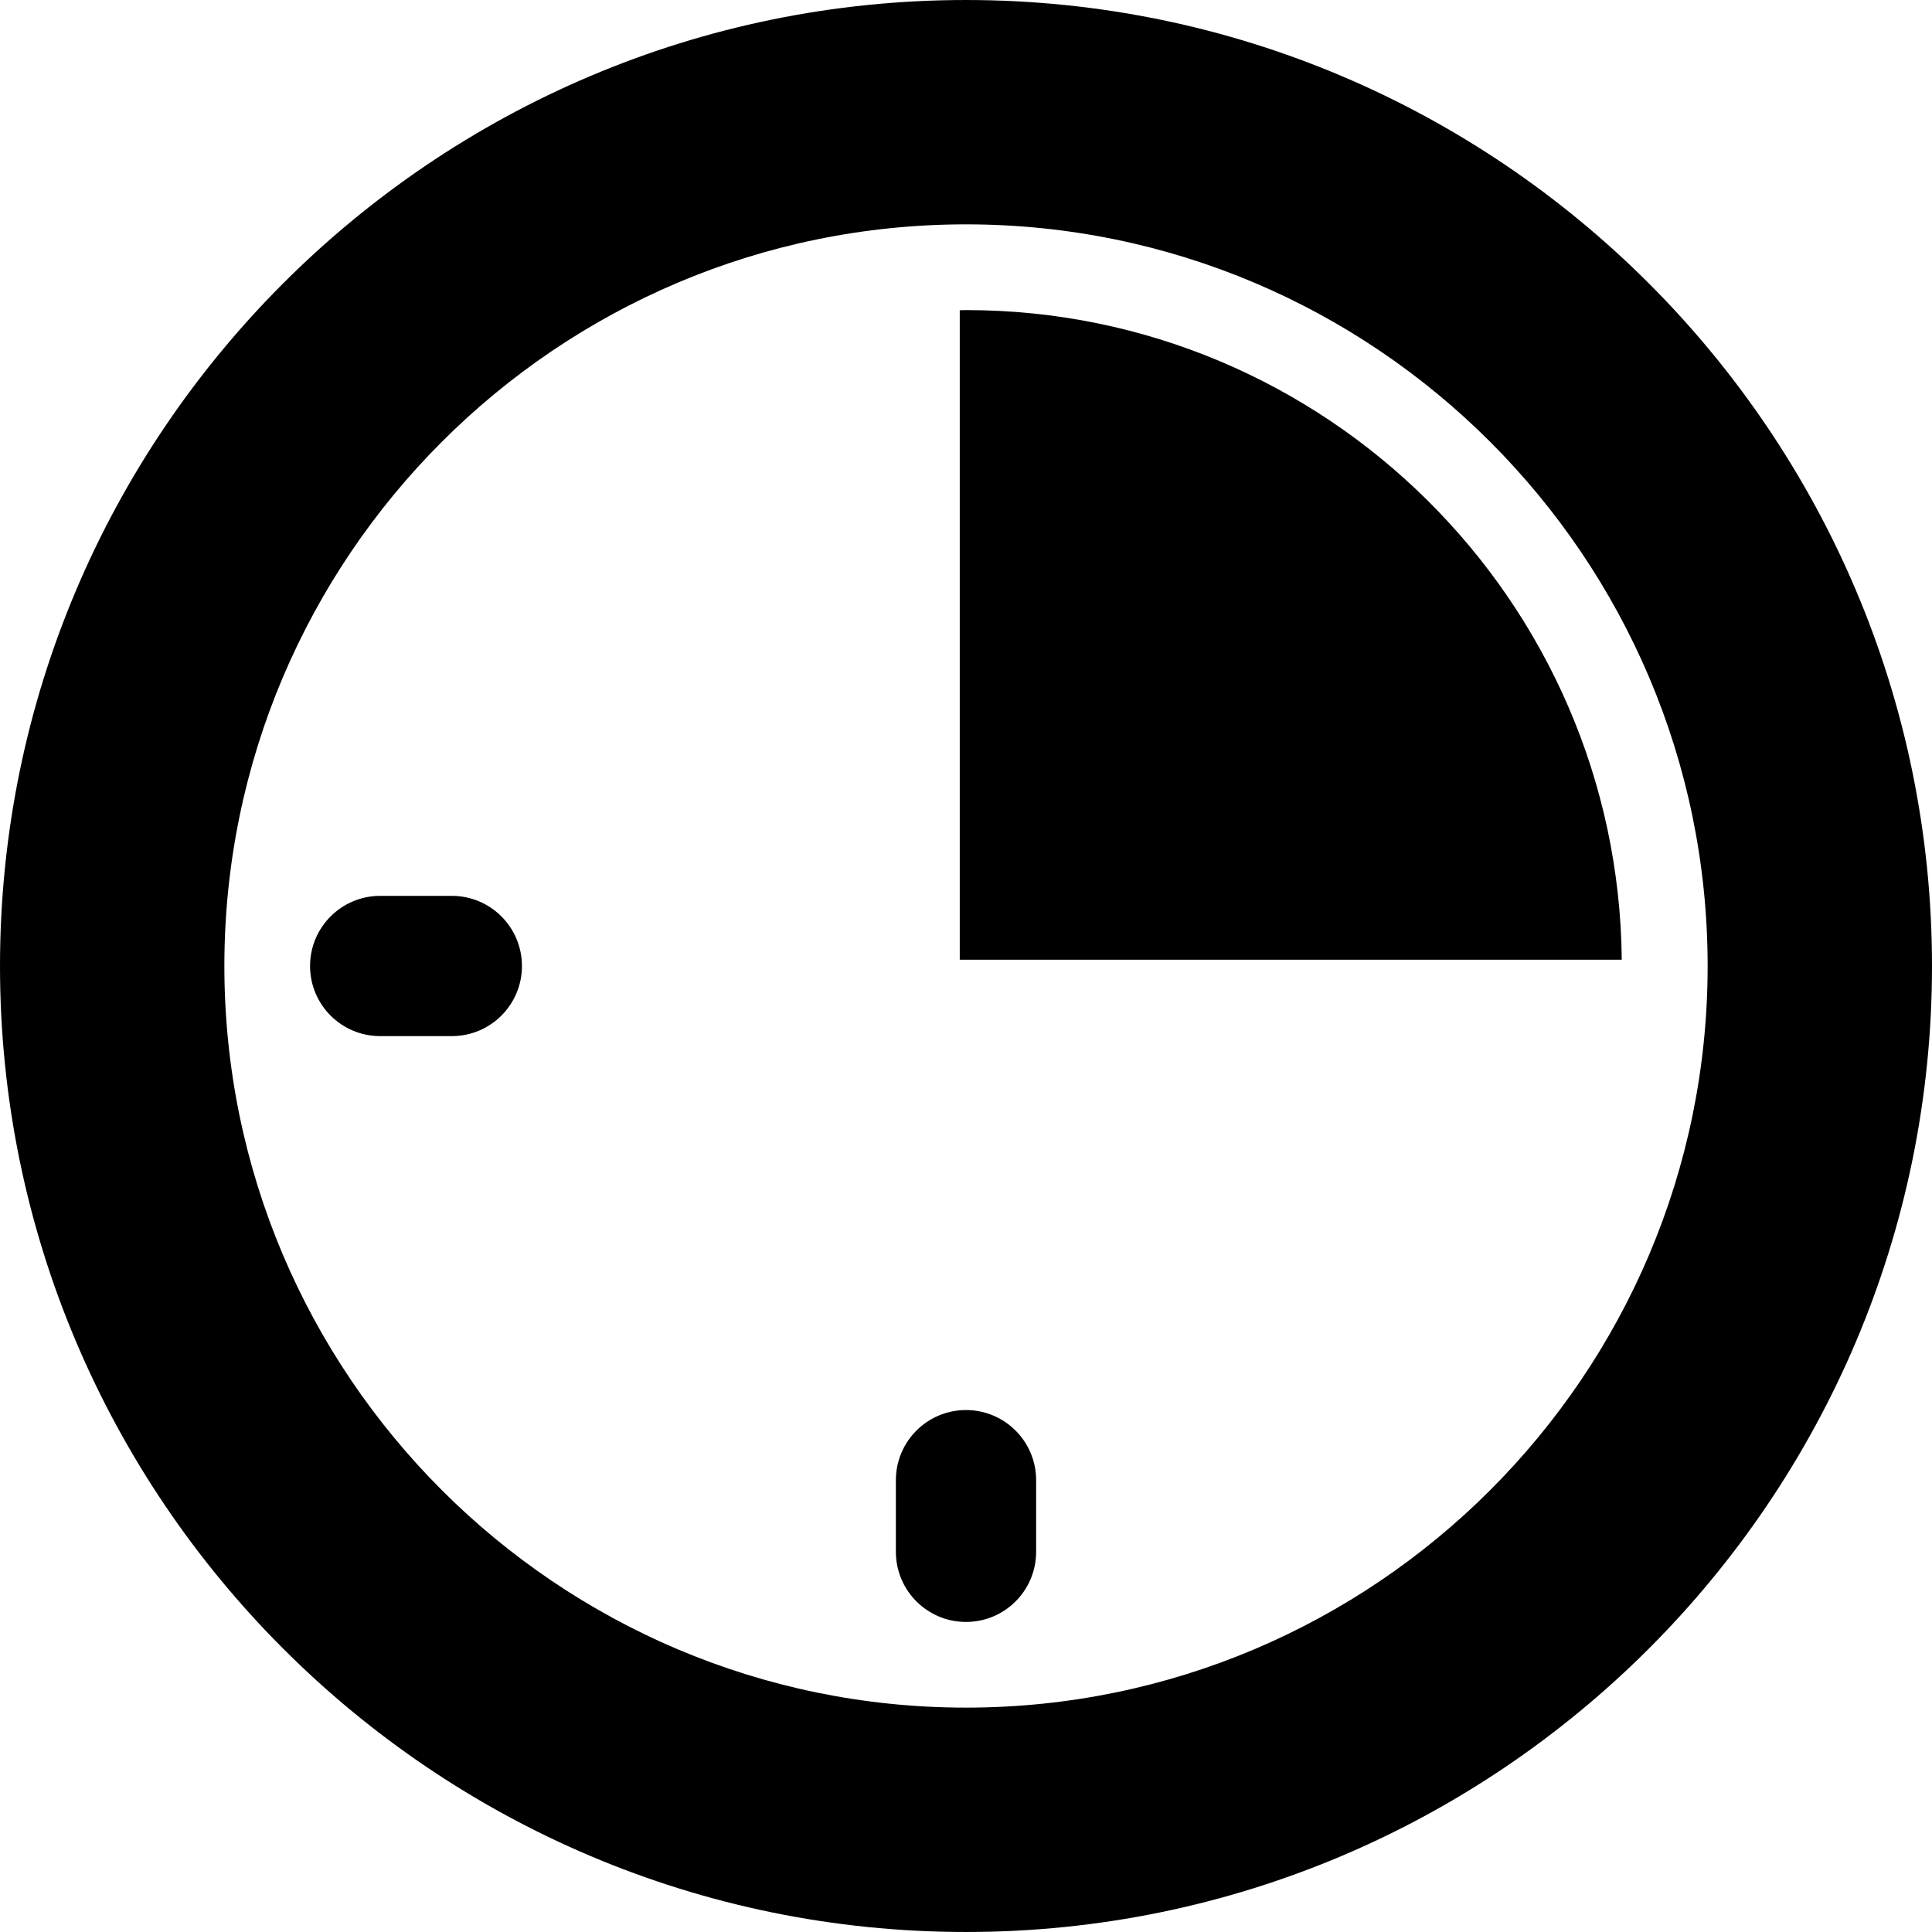
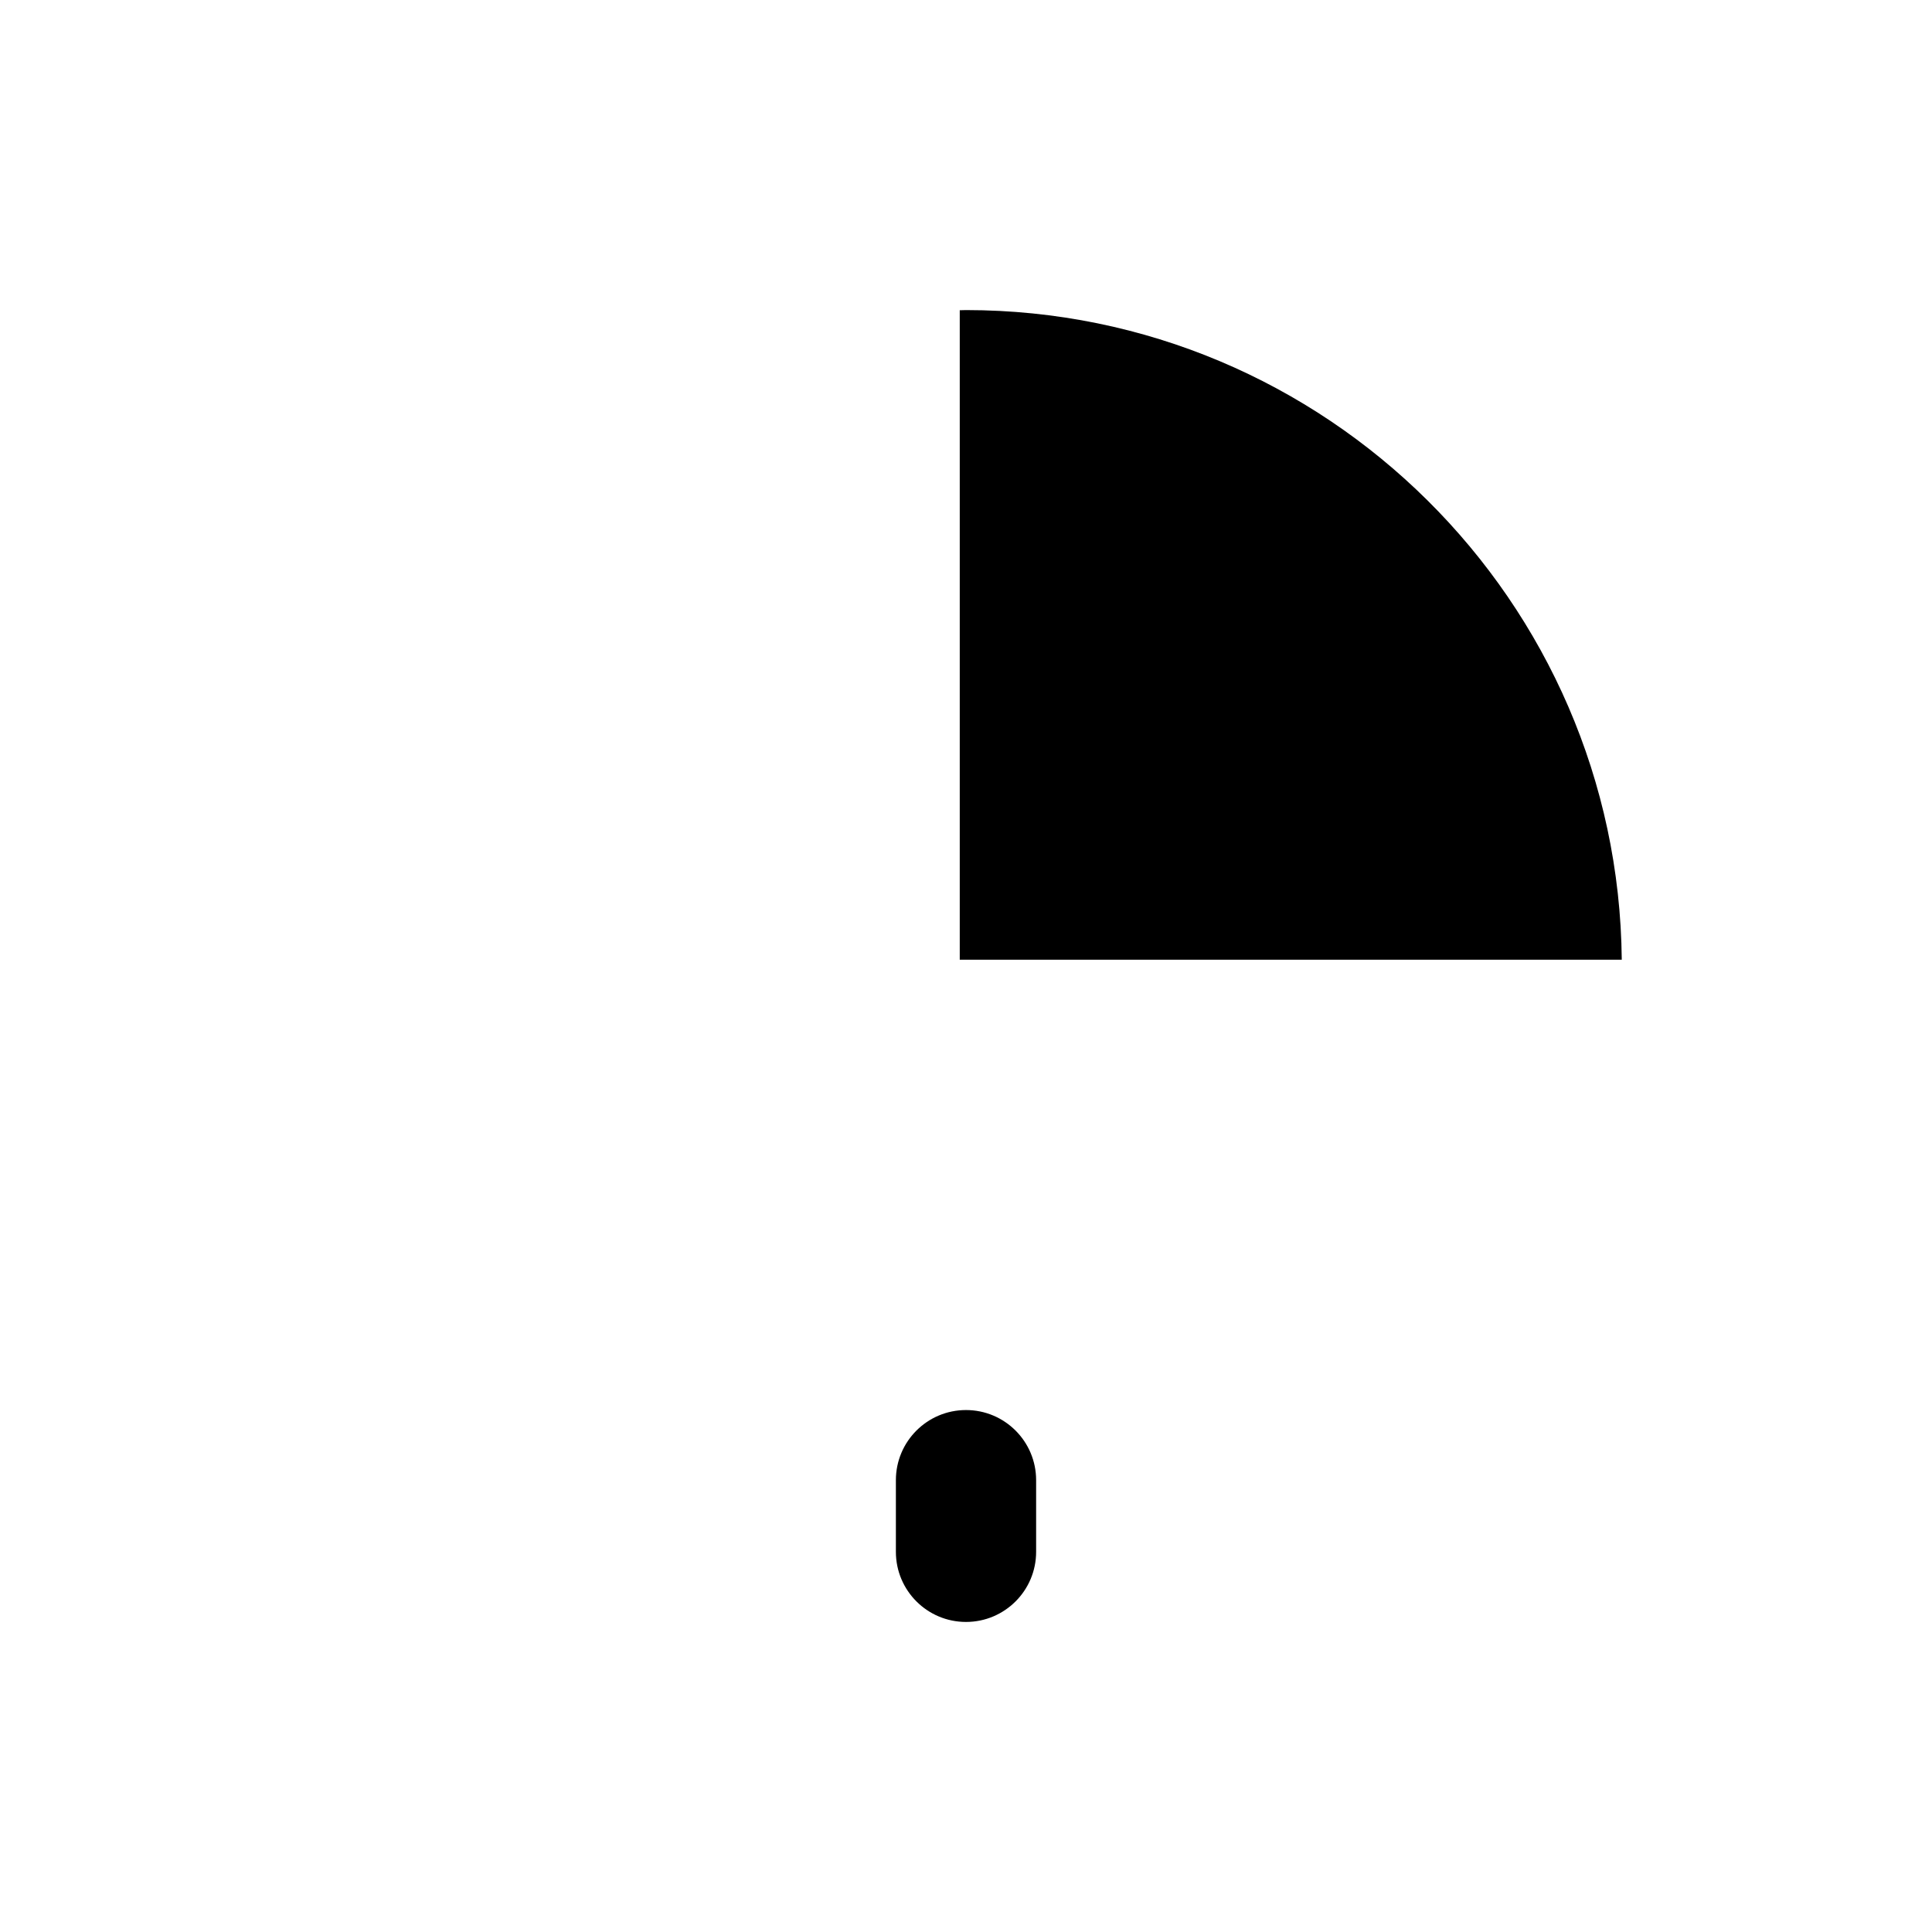
<svg xmlns="http://www.w3.org/2000/svg" fill="#000000" version="1.1" id="Capa_1" width="800px" height="800px" viewBox="0 0 470.946 470.947" xml:space="preserve">
  <g>
    <g id="Layer_2_22_">
      <g>
-         <path d="M235.475,0.001C105.632,0.001,0,105.634,0,235.476c0,129.84,105.632,235.469,235.475,235.469      c129.833,0,235.471-105.629,235.471-235.469C470.945,105.634,365.309,0.001,235.475,0.001z M235.475,416.253      c-99.686,0-180.783-81.098-180.783-180.778c0-99.684,81.098-180.786,180.783-180.786c99.682,0,180.781,81.102,180.781,180.786      C416.256,335.156,335.156,416.253,235.475,416.253z" />
        <path d="M235.475,343.715c-9.438,0-17.093,7.649-17.093,17.092v17.472c0,9.438,7.654,17.088,17.093,17.088      c9.434,0,17.091-7.65,17.091-17.088v-17.472C252.566,351.365,244.908,343.715,235.475,343.715z" />
-         <path d="M110.138,218.378H92.67c-9.438,0-17.09,7.655-17.09,17.098c0,9.438,7.651,17.088,17.09,17.088h17.468      c9.444,0,17.093-7.65,17.093-17.089C127.23,226.033,119.582,218.378,110.138,218.378z" />
        <path d="M235.475,75.585c-0.516,0-1.015,0.036-1.525,0.039v158.321h161.372C394.495,146.485,323.122,75.585,235.475,75.585z" />
      </g>
    </g>
  </g>
</svg>